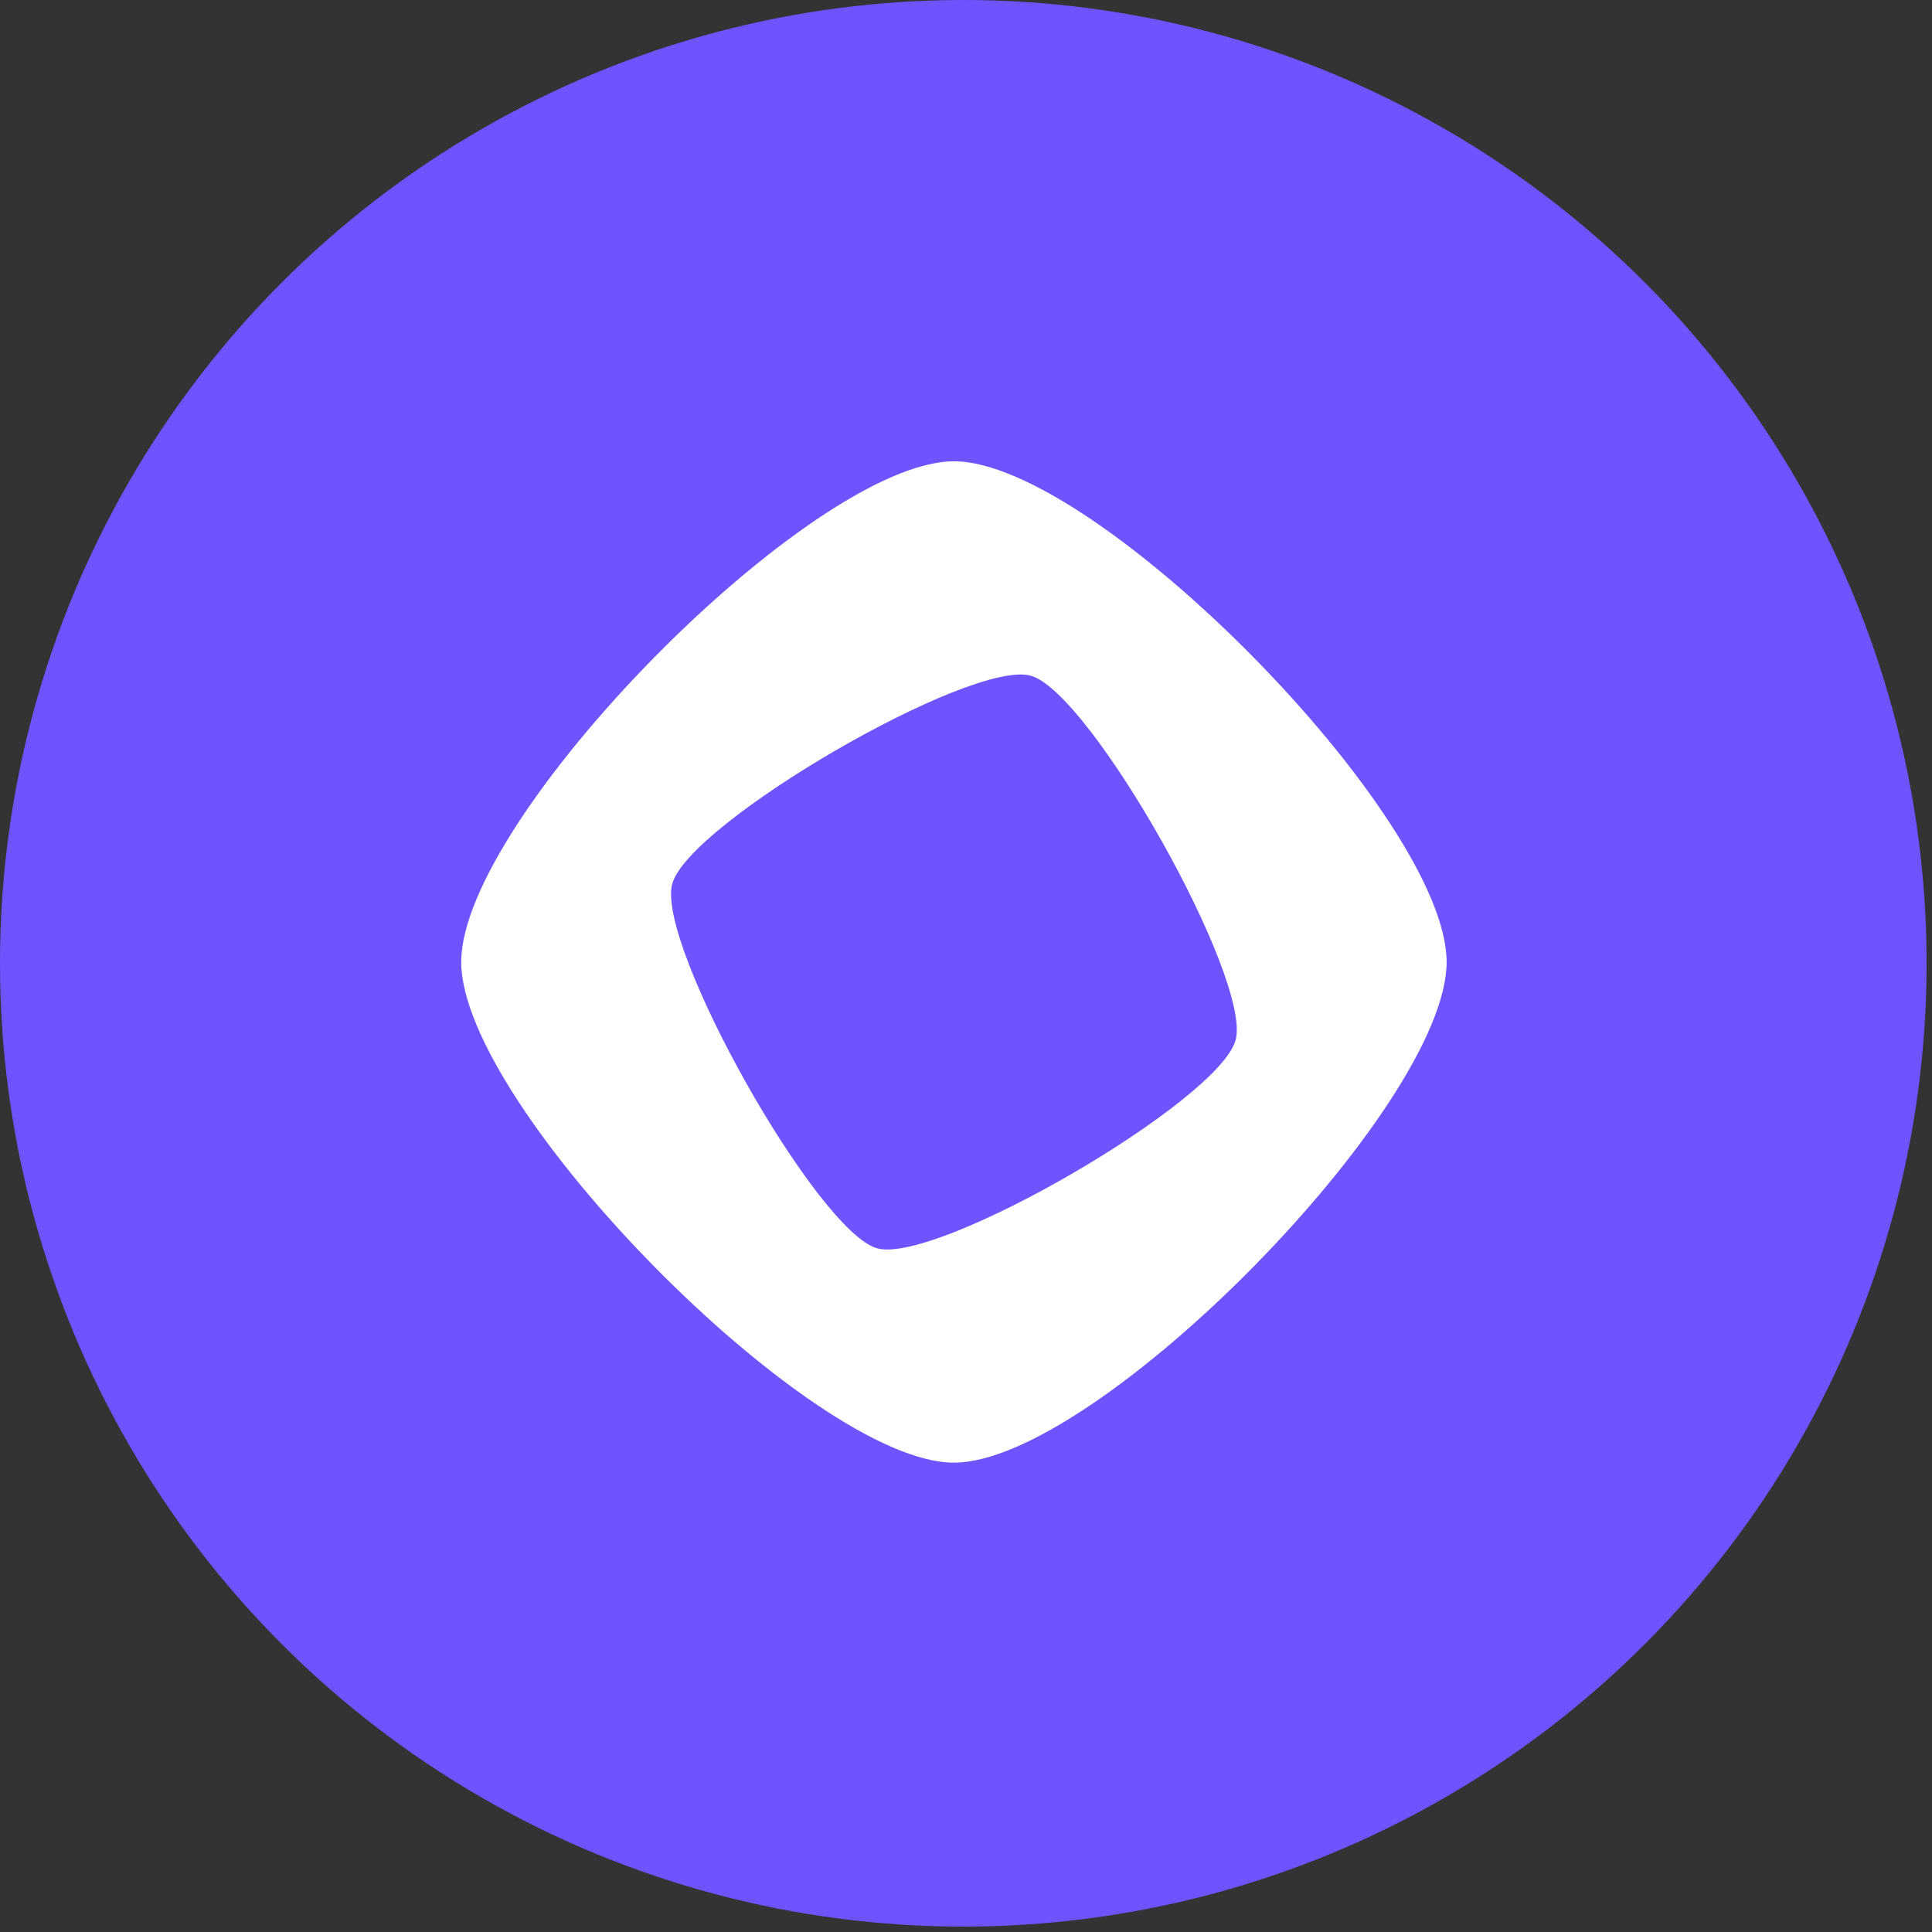
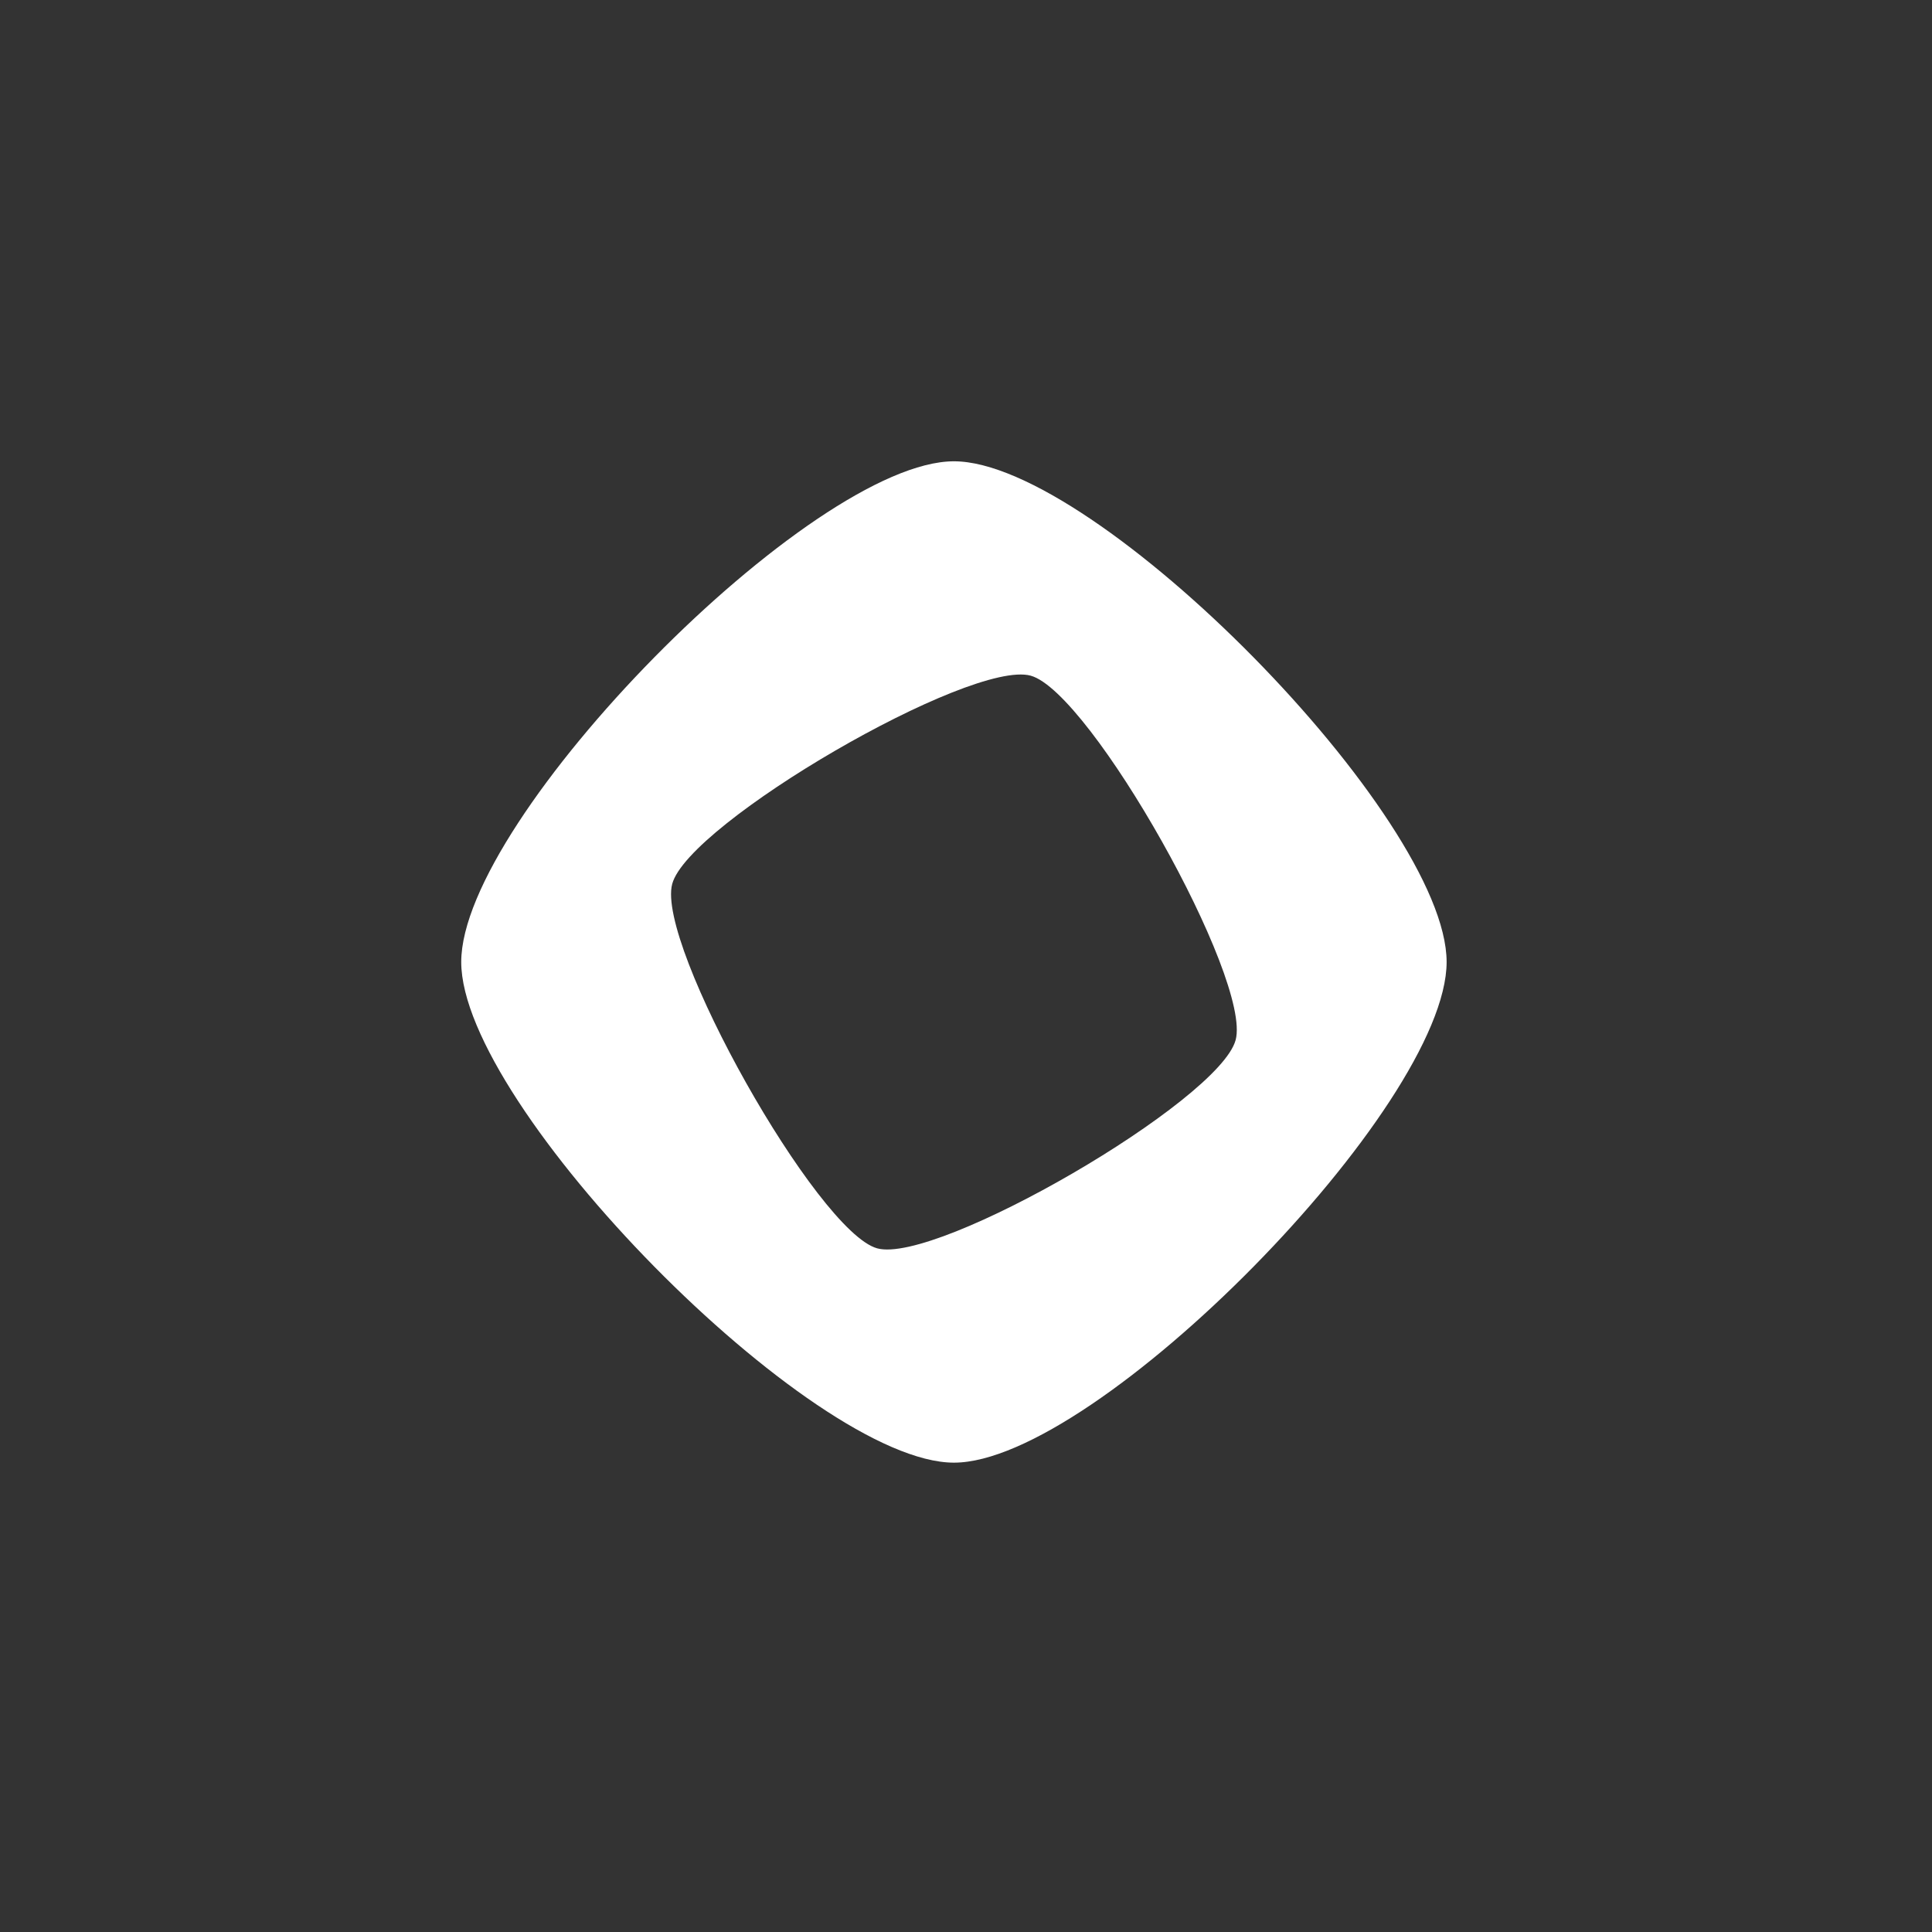
<svg xmlns="http://www.w3.org/2000/svg" width="30" height="30" viewBox="0 0 30 30" fill="none">
  <rect x="0" y="0" width="30" height="30" fill="#333333" stroke="none" />
-   <circle cx="14.958" cy="14.958" r="14.958" fill="#6E54FF" />
  <path d="M14.813 7.163C12.603 7.163 7.162 12.693 7.162 14.938C7.162 17.183 12.603 22.712 14.813 22.712C17.022 22.712 22.463 17.183 22.463 14.938C22.463 12.693 17.022 7.163 14.813 7.163ZM13.62 19.384C12.689 19.125 10.184 14.673 10.438 13.726C10.692 12.779 15.073 10.234 16.005 10.492C16.936 10.75 19.441 15.203 19.187 16.149C18.933 17.096 14.552 19.642 13.62 19.384Z" fill="white" />
</svg>